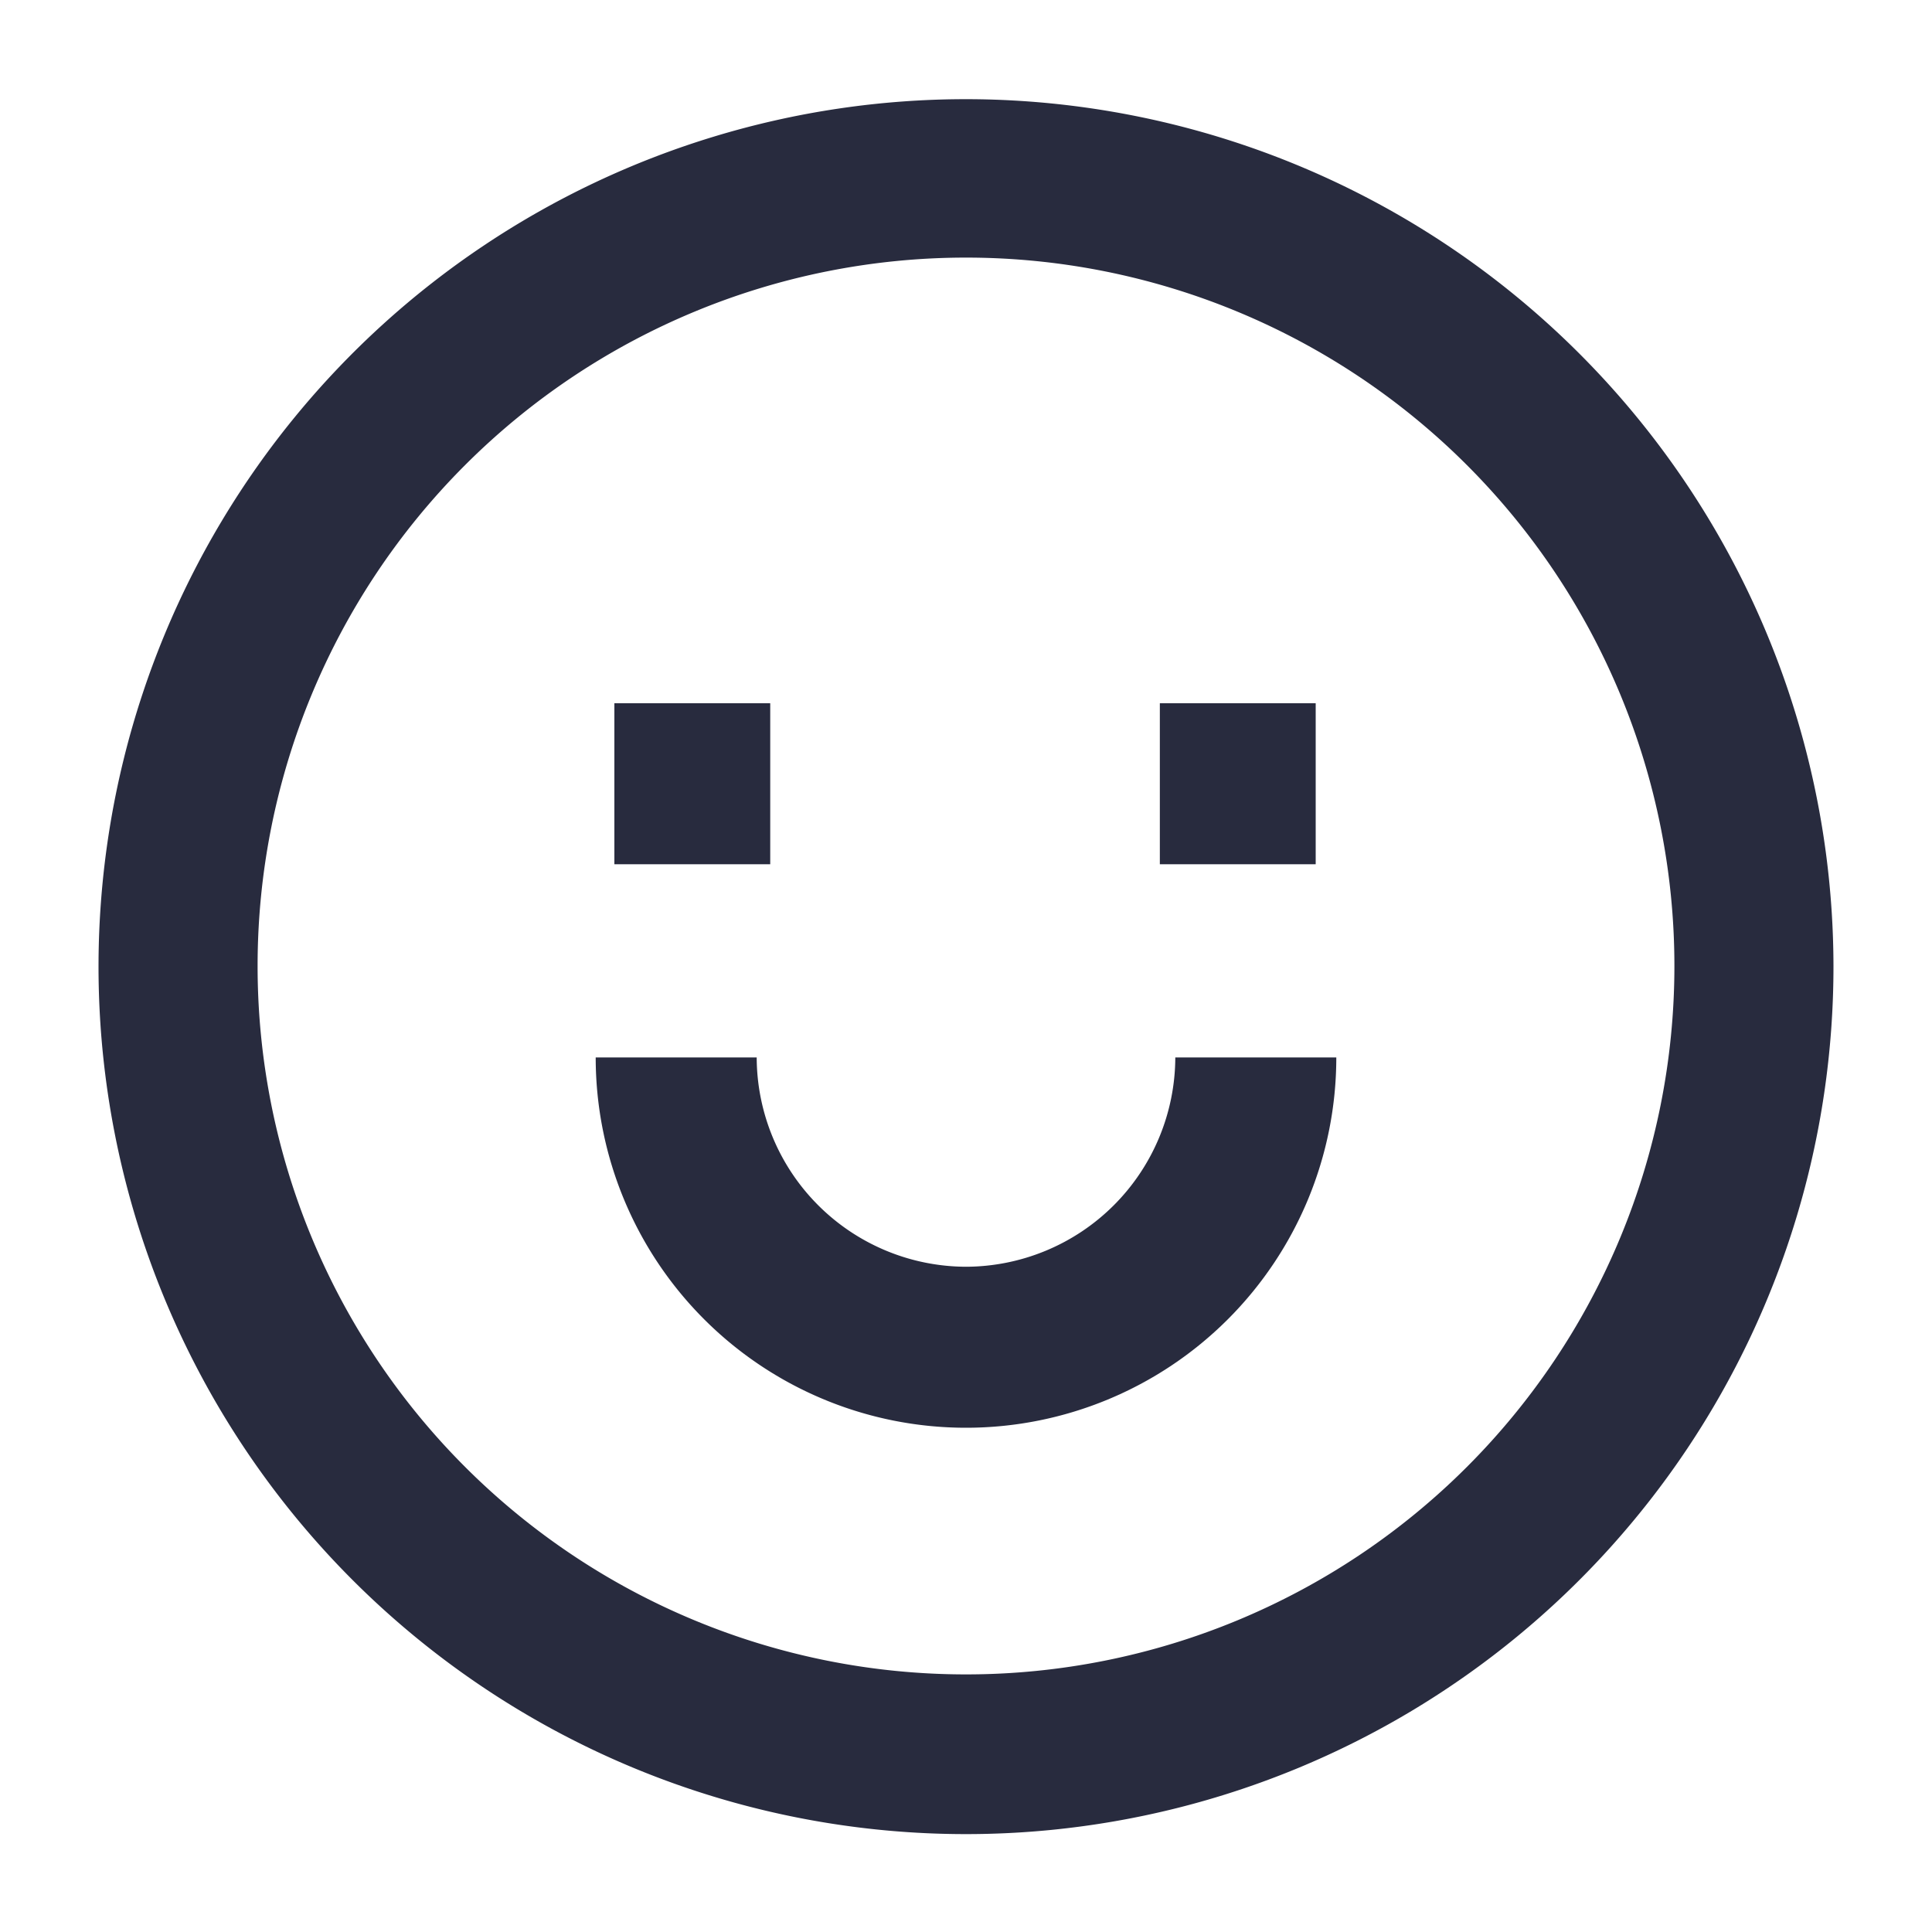
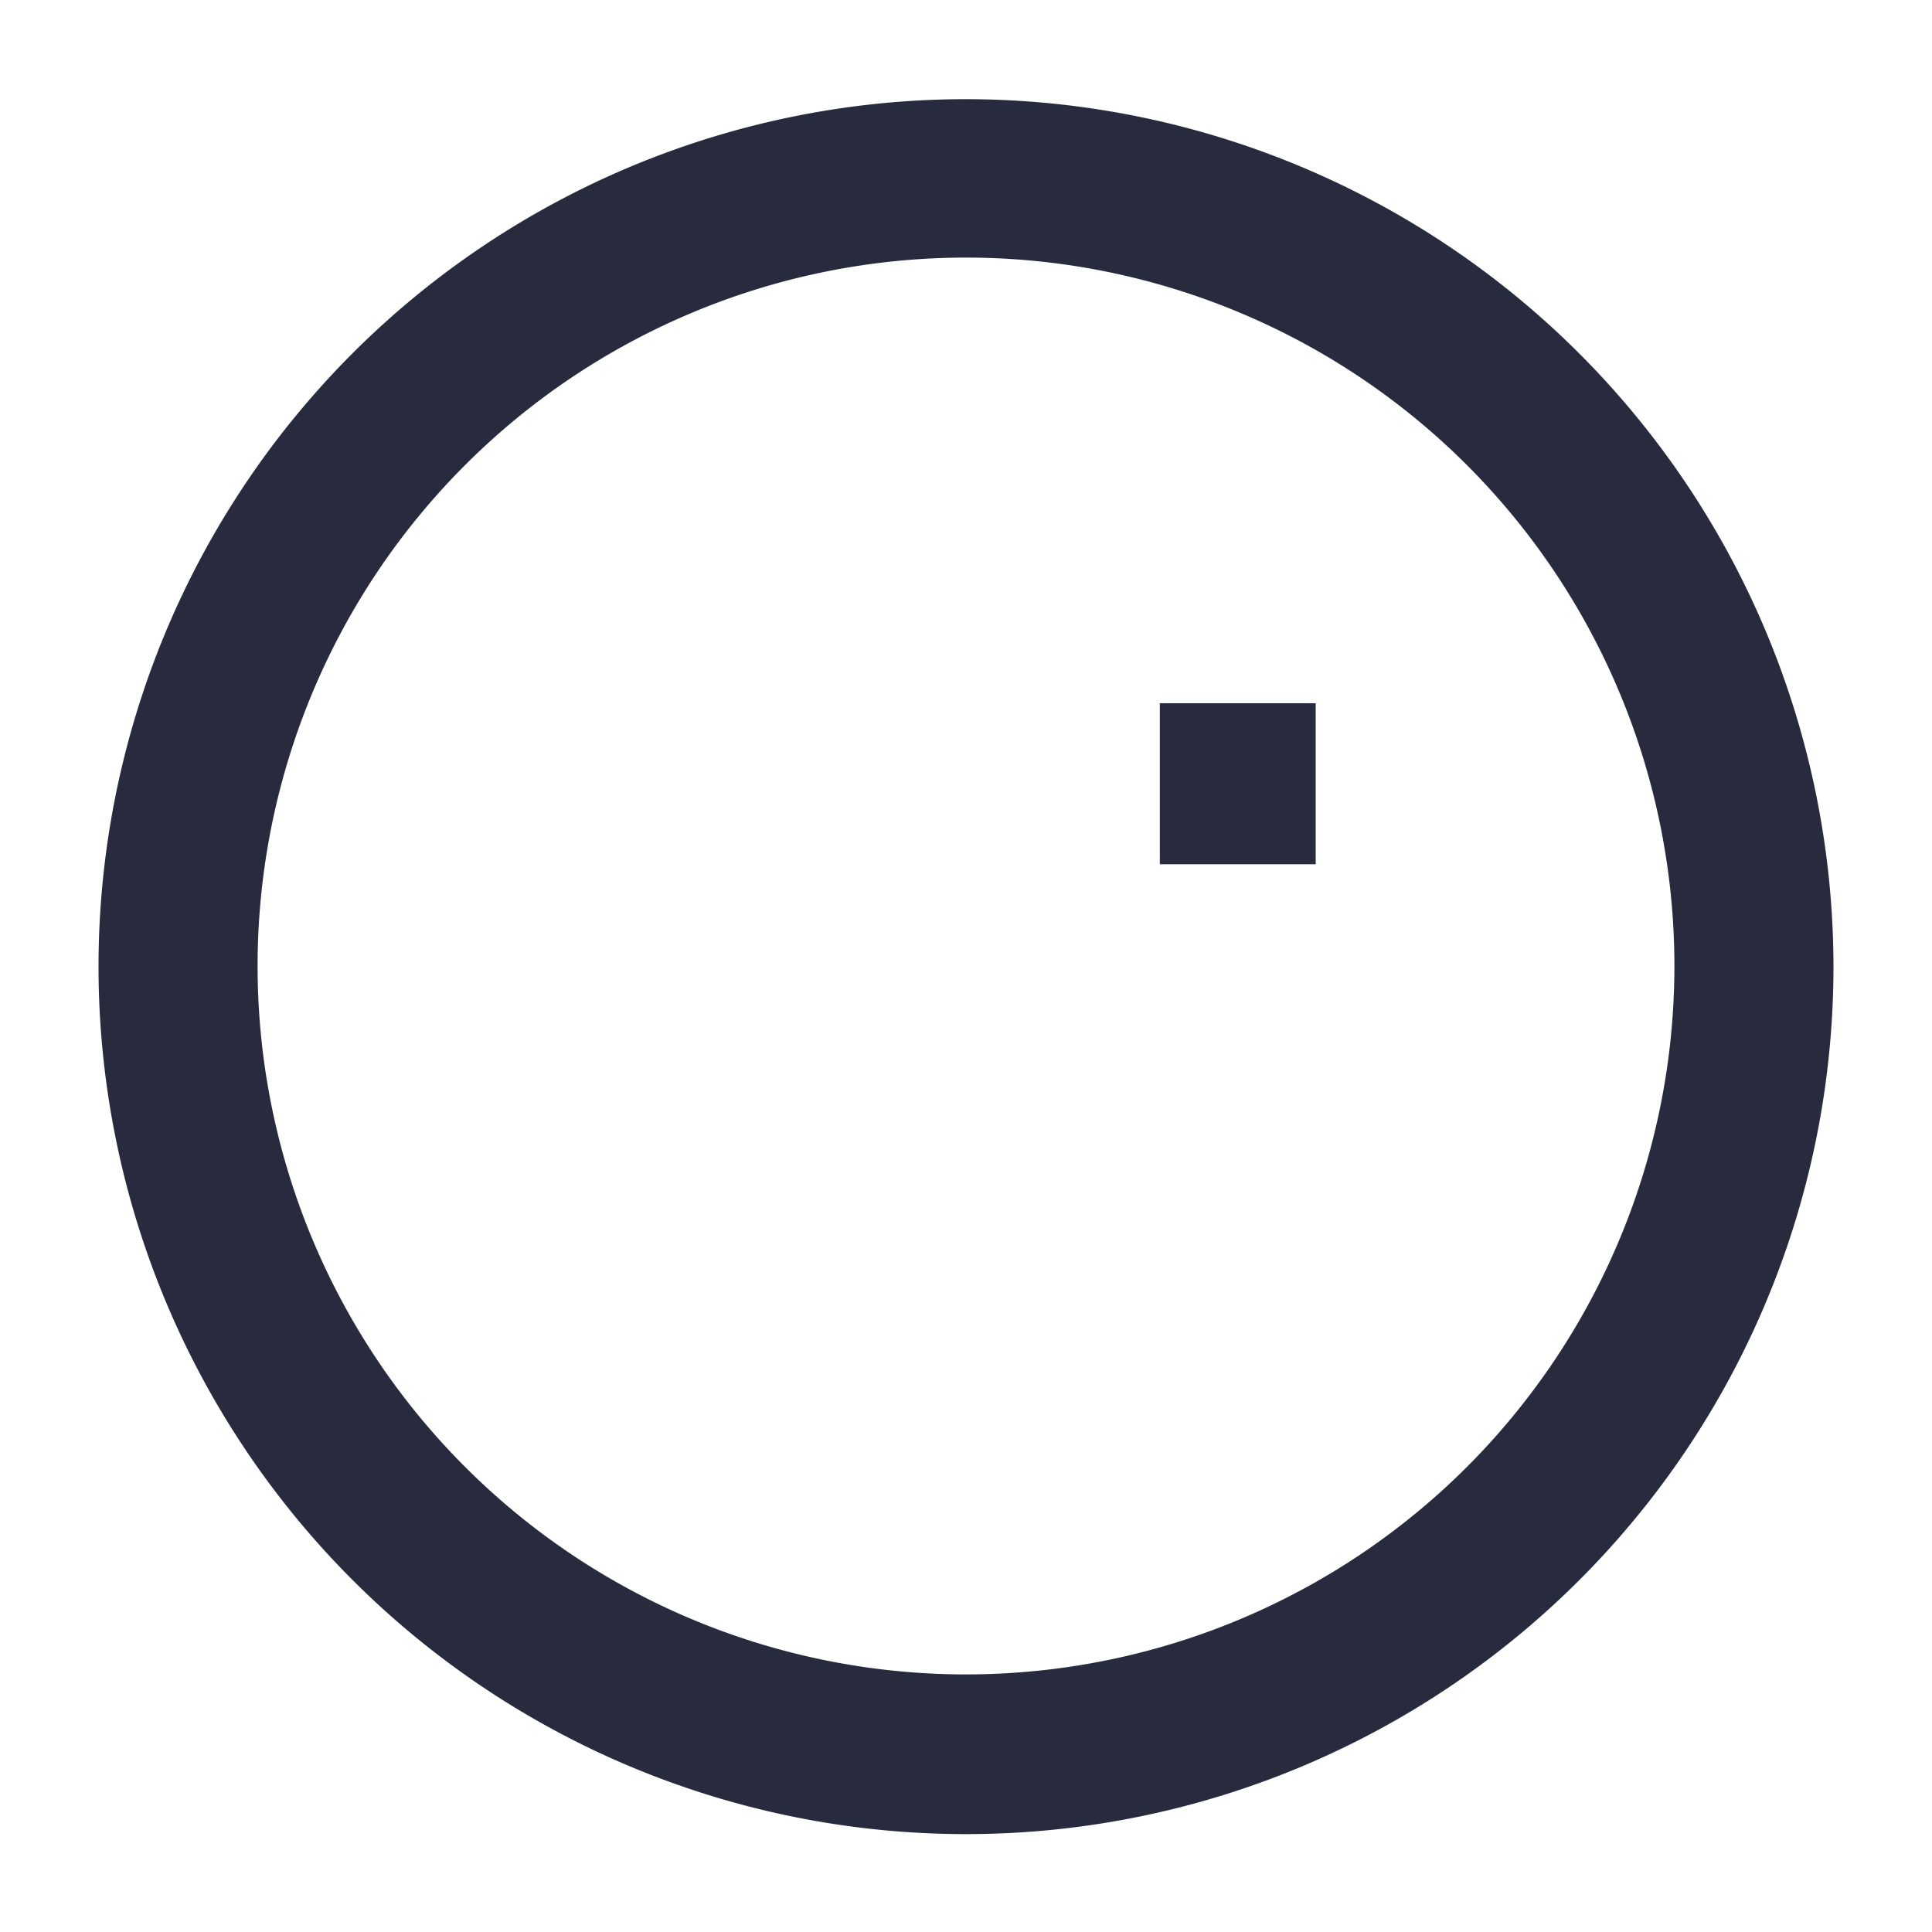
<svg xmlns="http://www.w3.org/2000/svg" viewBox="0 0 30 30">
  <title>Asset 240</title>
  <path d="M15,1.54A13.47,13.47,0,1,0,28.47,15,13.48,13.48,0,0,0,15,1.54ZM15,26A11,11,0,1,1,26,15,11,11,0,0,1,15,26Z" fill="#282b3e" />
-   <path d="M15,19.67a3.26,3.26,0,0,1-3.25-3.25H9.25a5.75,5.75,0,0,0,11.5,0h-2.5A3.26,3.26,0,0,1,15,19.67Z" fill="#282b3e" />
-   <rect x="9.54" y="10.92" width="2.42" height="2.5" fill="#282b3e" />
  <rect x="18.01" y="10.92" width="2.42" height="2.5" fill="#282b3e" />
-   <rect width="30" height="30" fill="none" />
</svg>